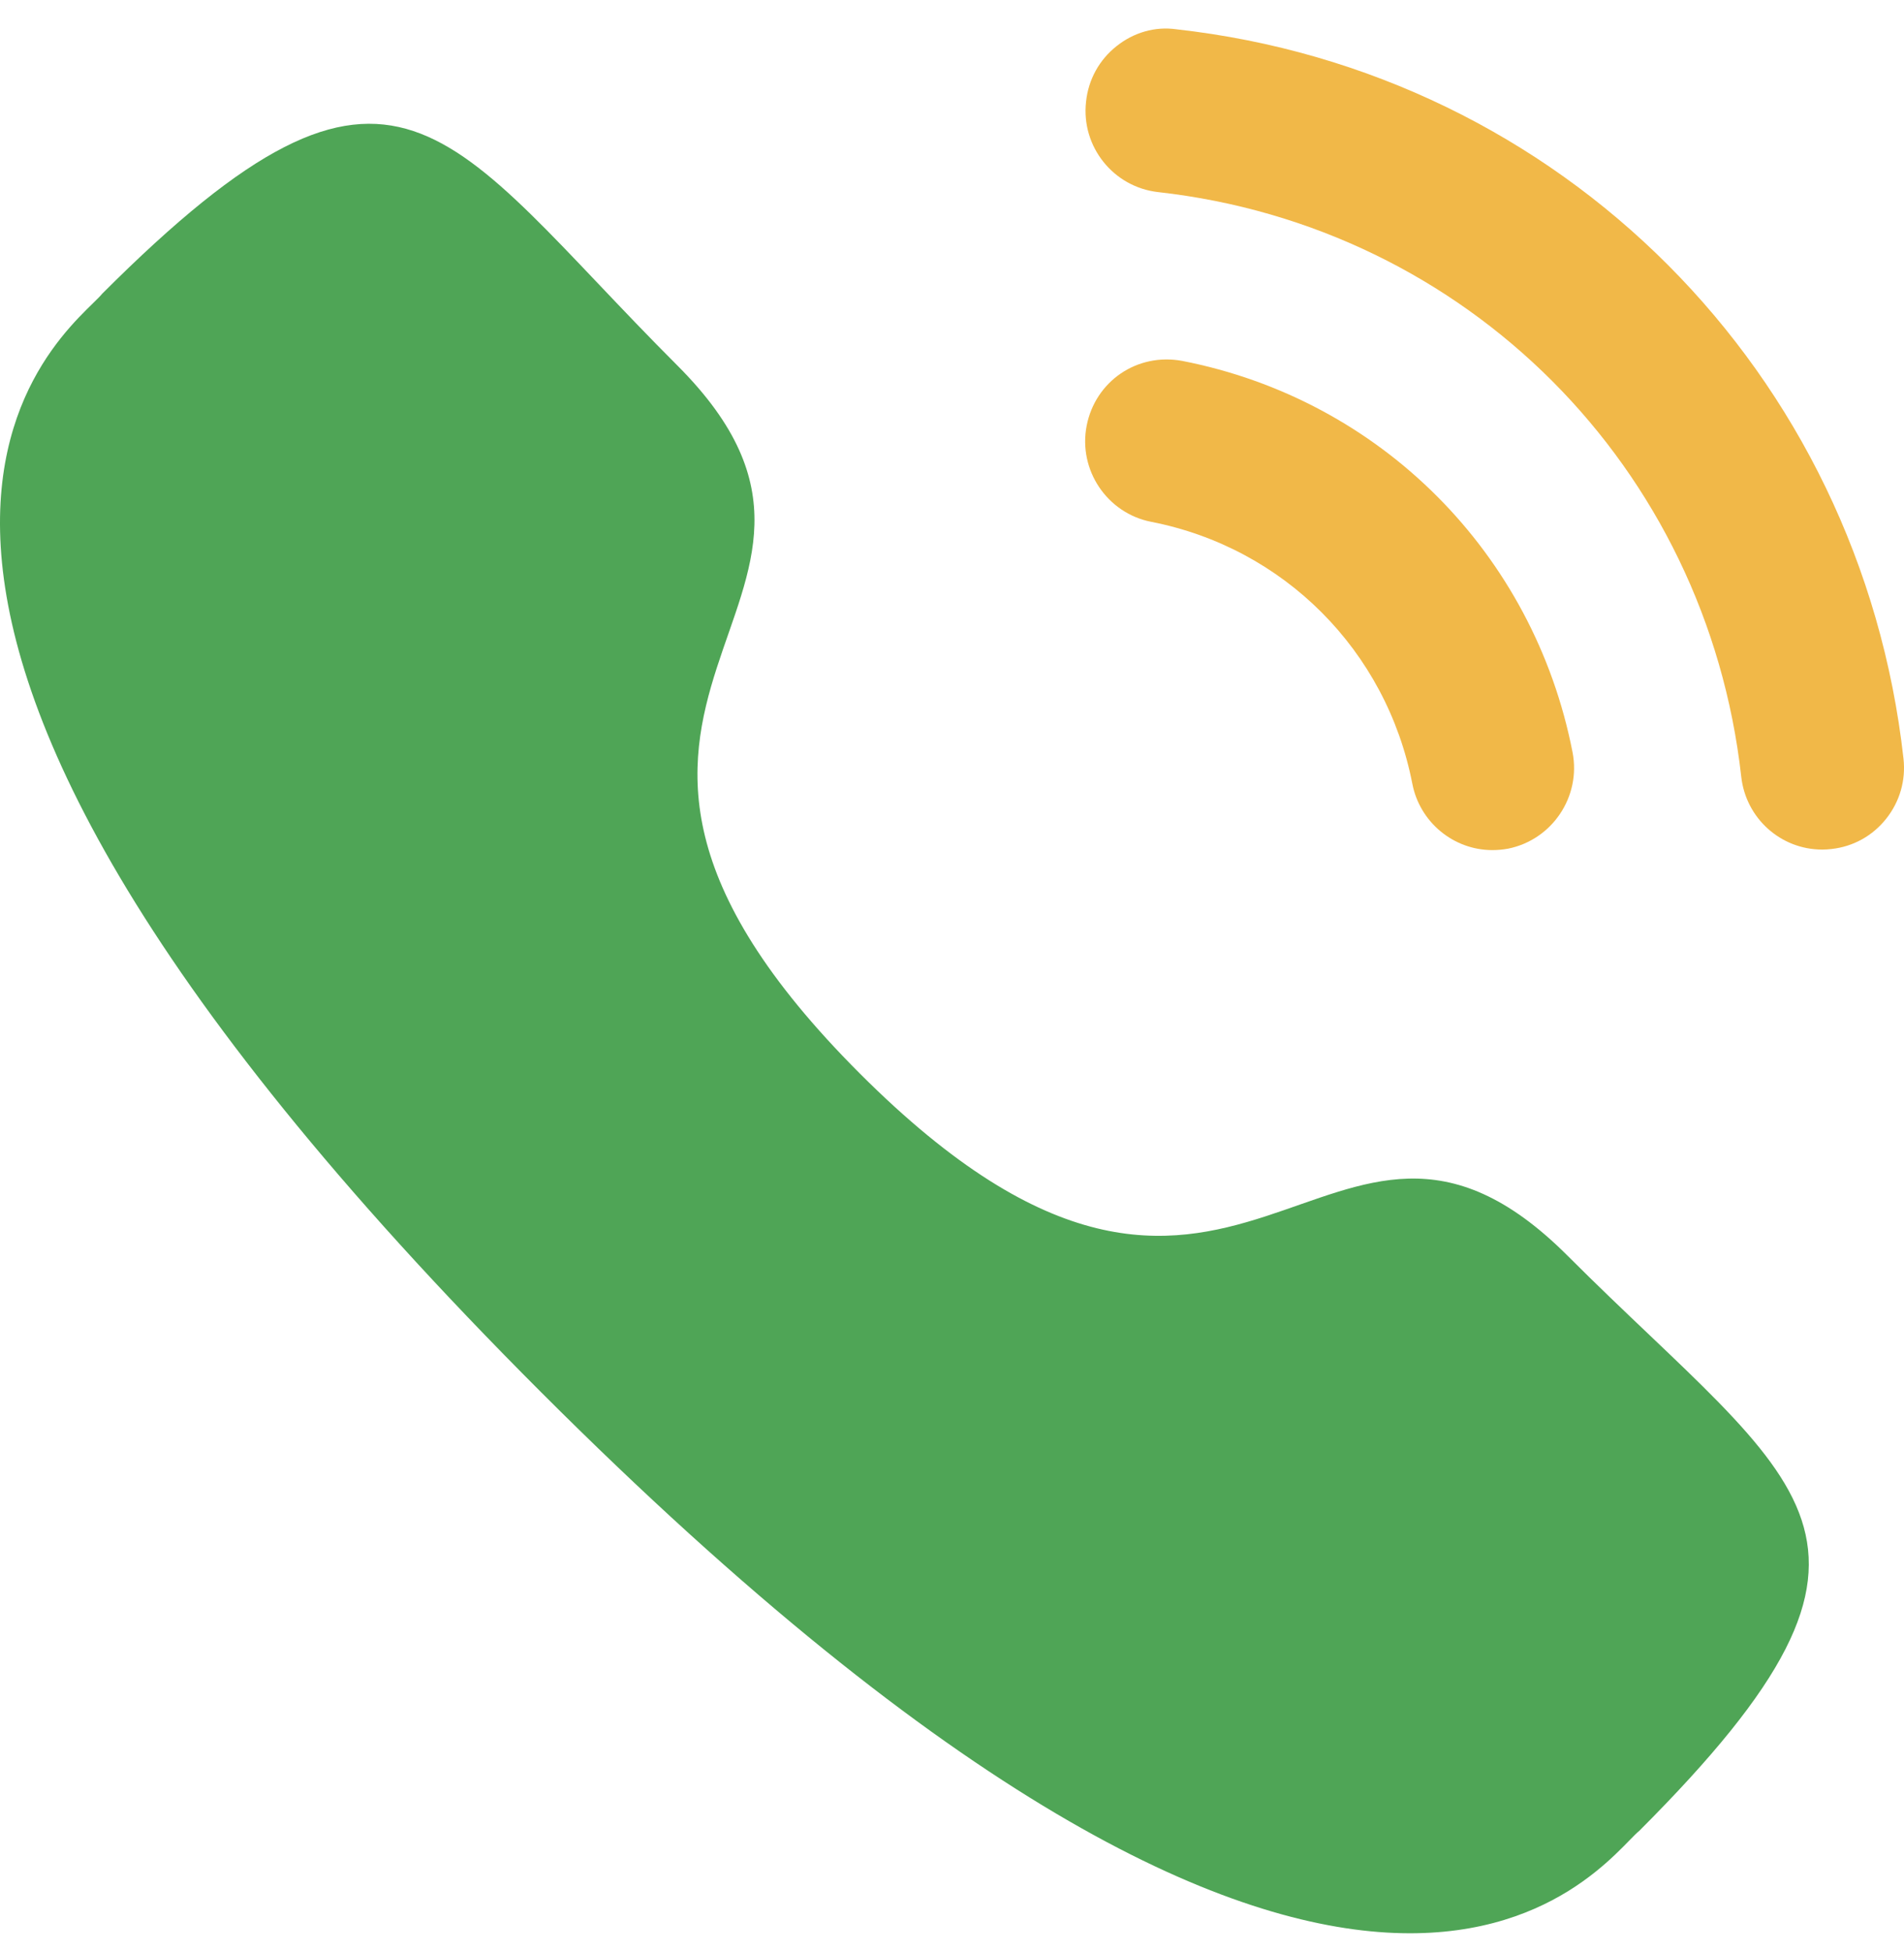
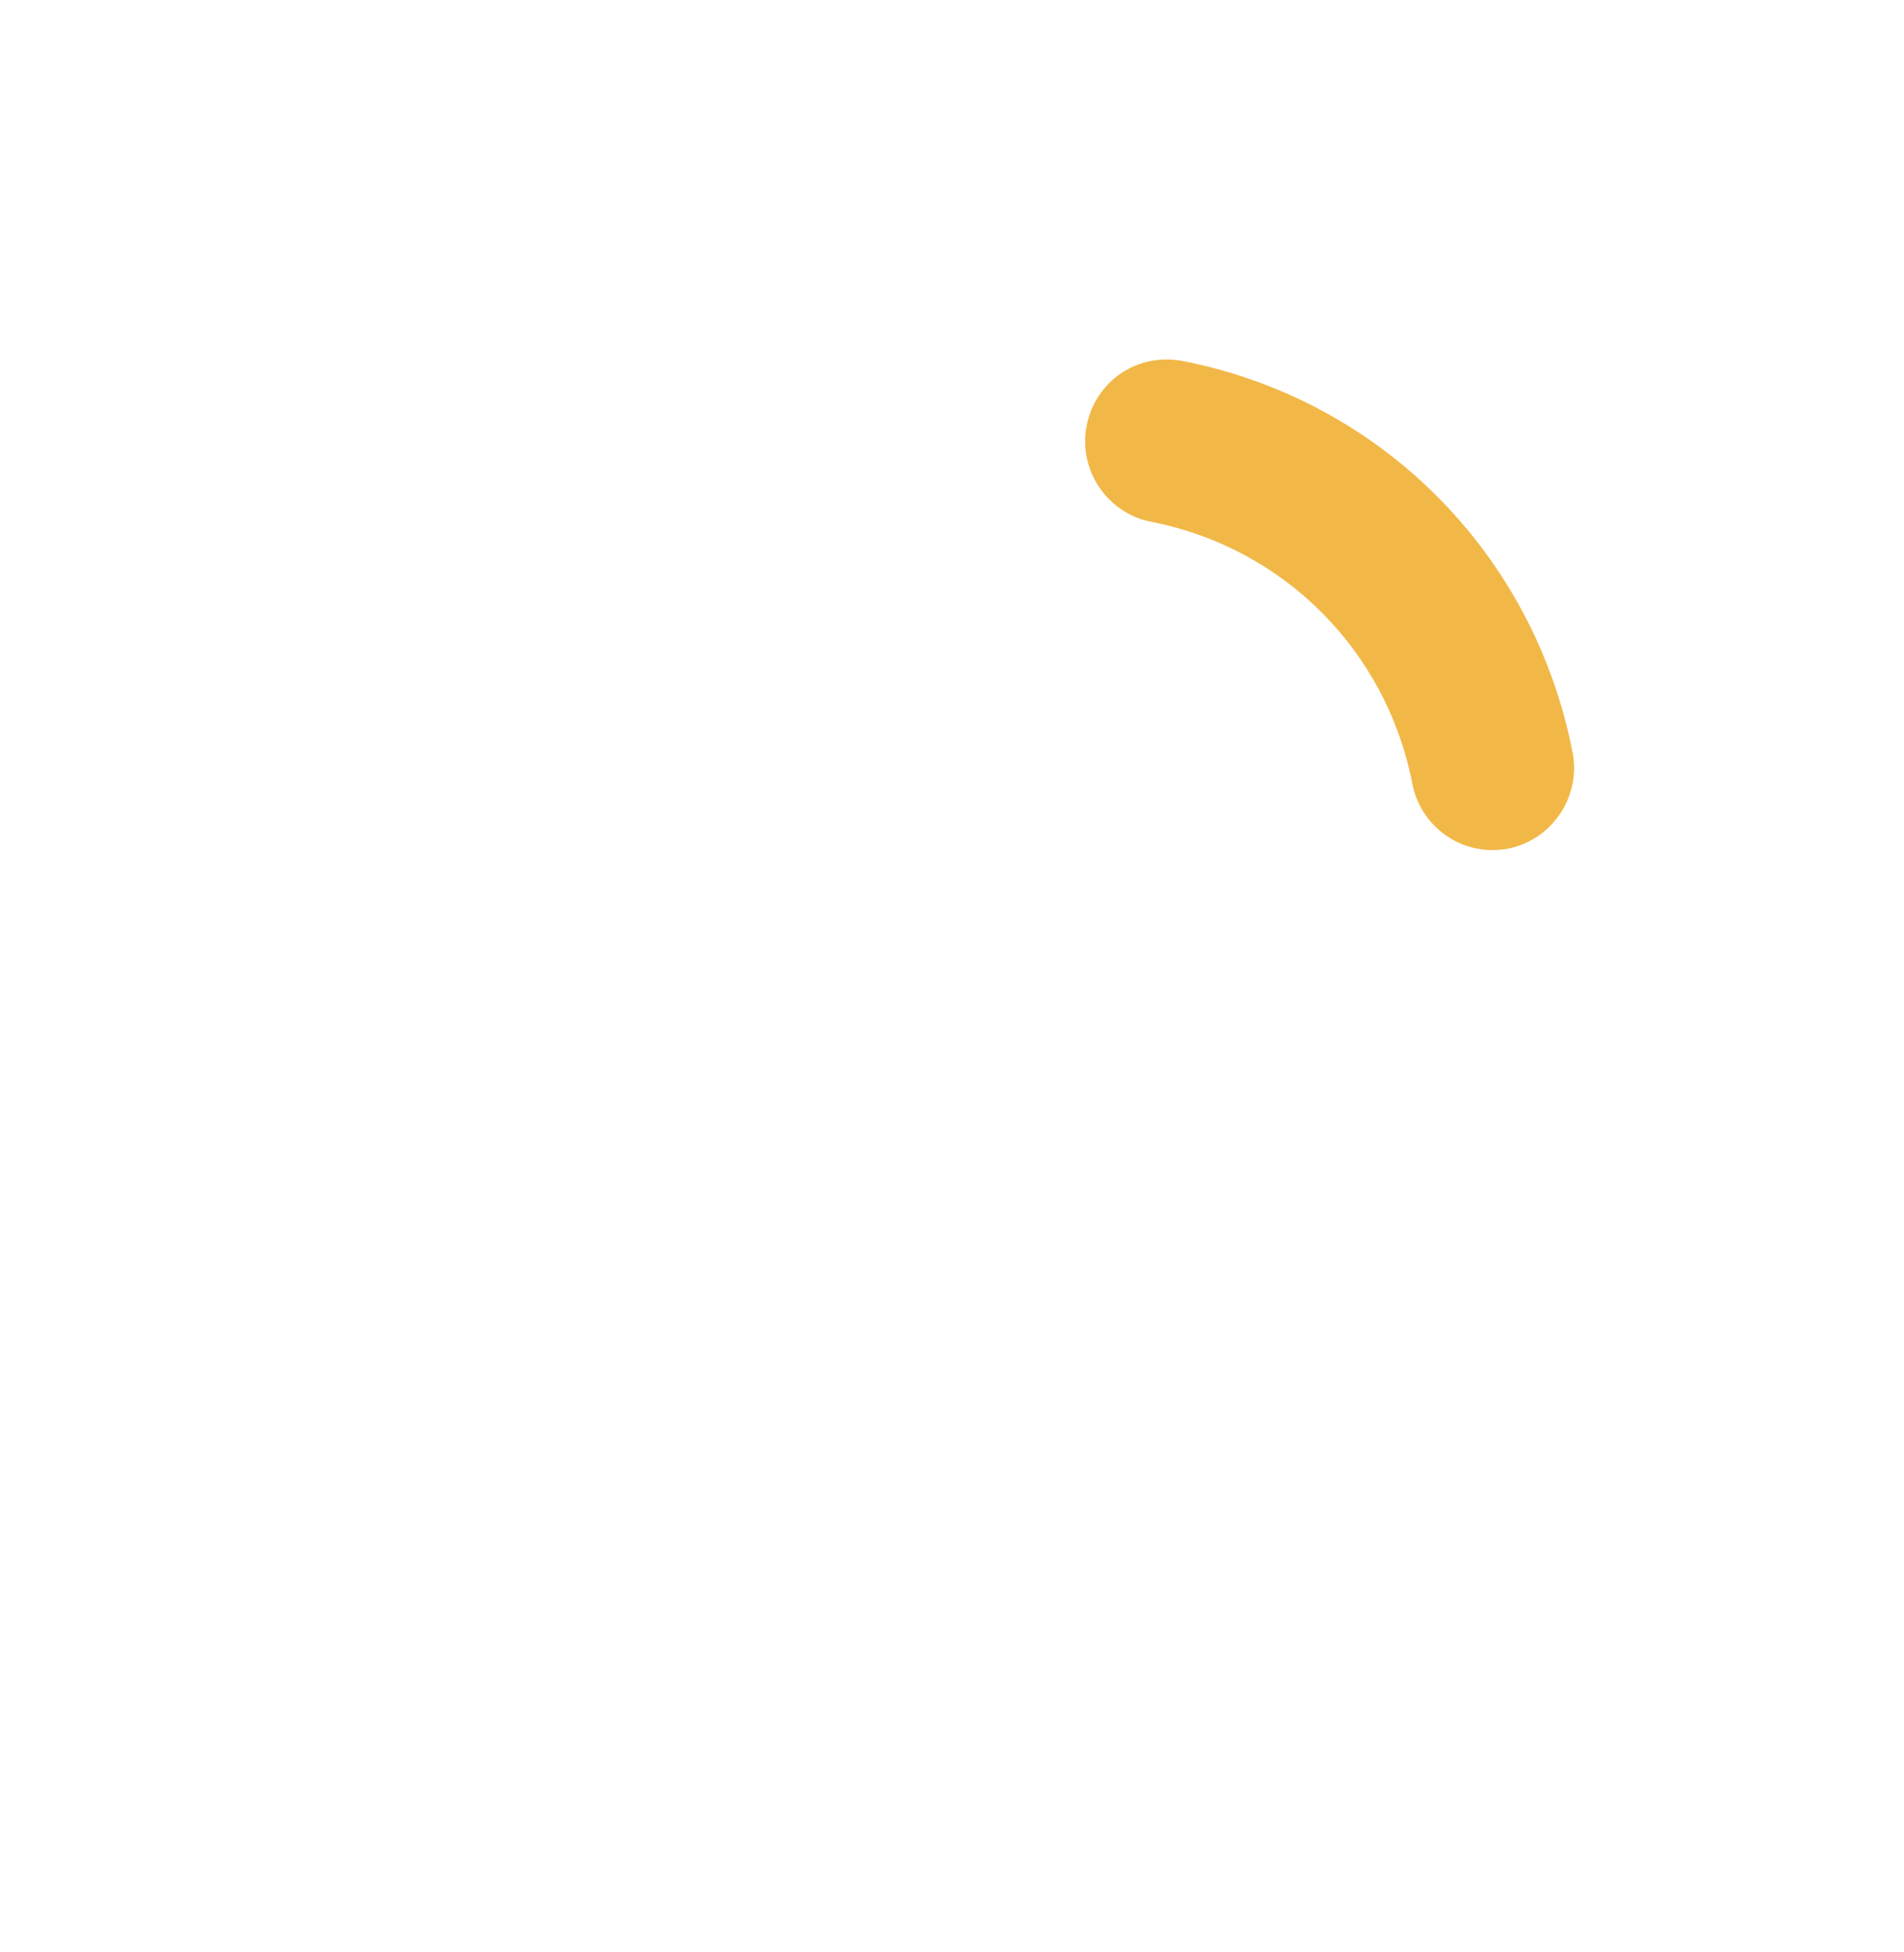
<svg xmlns="http://www.w3.org/2000/svg" width="40" height="41" viewBox="0 0 40 41" fill="none">
  <path d="M24.837 7.579C23.884 7.403 23.01 8.01 22.829 8.94C22.648 9.869 23.257 10.776 24.183 10.958C26.972 11.502 29.125 13.661 29.671 16.459C29.826 17.264 30.535 17.852 31.352 17.852C31.461 17.852 31.571 17.842 31.682 17.822C32.608 17.636 33.218 16.73 33.037 15.799C32.222 11.62 29.005 8.392 24.837 7.579Z" fill="#F1B848" />
-   <path d="M24.712 0.615C24.265 0.551 23.817 0.683 23.461 0.966C23.094 1.254 22.865 1.67 22.816 2.136C22.71 3.077 23.389 3.928 24.329 4.034C30.813 4.758 35.852 9.808 36.581 16.312C36.678 17.183 37.409 17.841 38.282 17.841C38.348 17.841 38.411 17.837 38.477 17.829C38.933 17.779 39.34 17.553 39.626 17.193C39.911 16.834 40.041 16.386 39.989 15.928C39.081 7.814 32.8 1.516 24.712 0.615Z" fill="#F1B848" />
-   <path fill-rule="evenodd" clip-rule="evenodd" d="M18.064 22.544C26.042 30.52 27.852 21.292 32.931 26.369C37.829 31.264 40.643 32.245 34.438 38.448C33.661 39.073 28.723 46.587 11.369 29.238C-5.987 11.887 1.523 6.944 2.148 6.167C8.368 -0.053 9.332 2.778 14.229 7.674C19.309 12.752 10.085 14.568 18.064 22.544Z" fill="#4FA556" />
</svg>